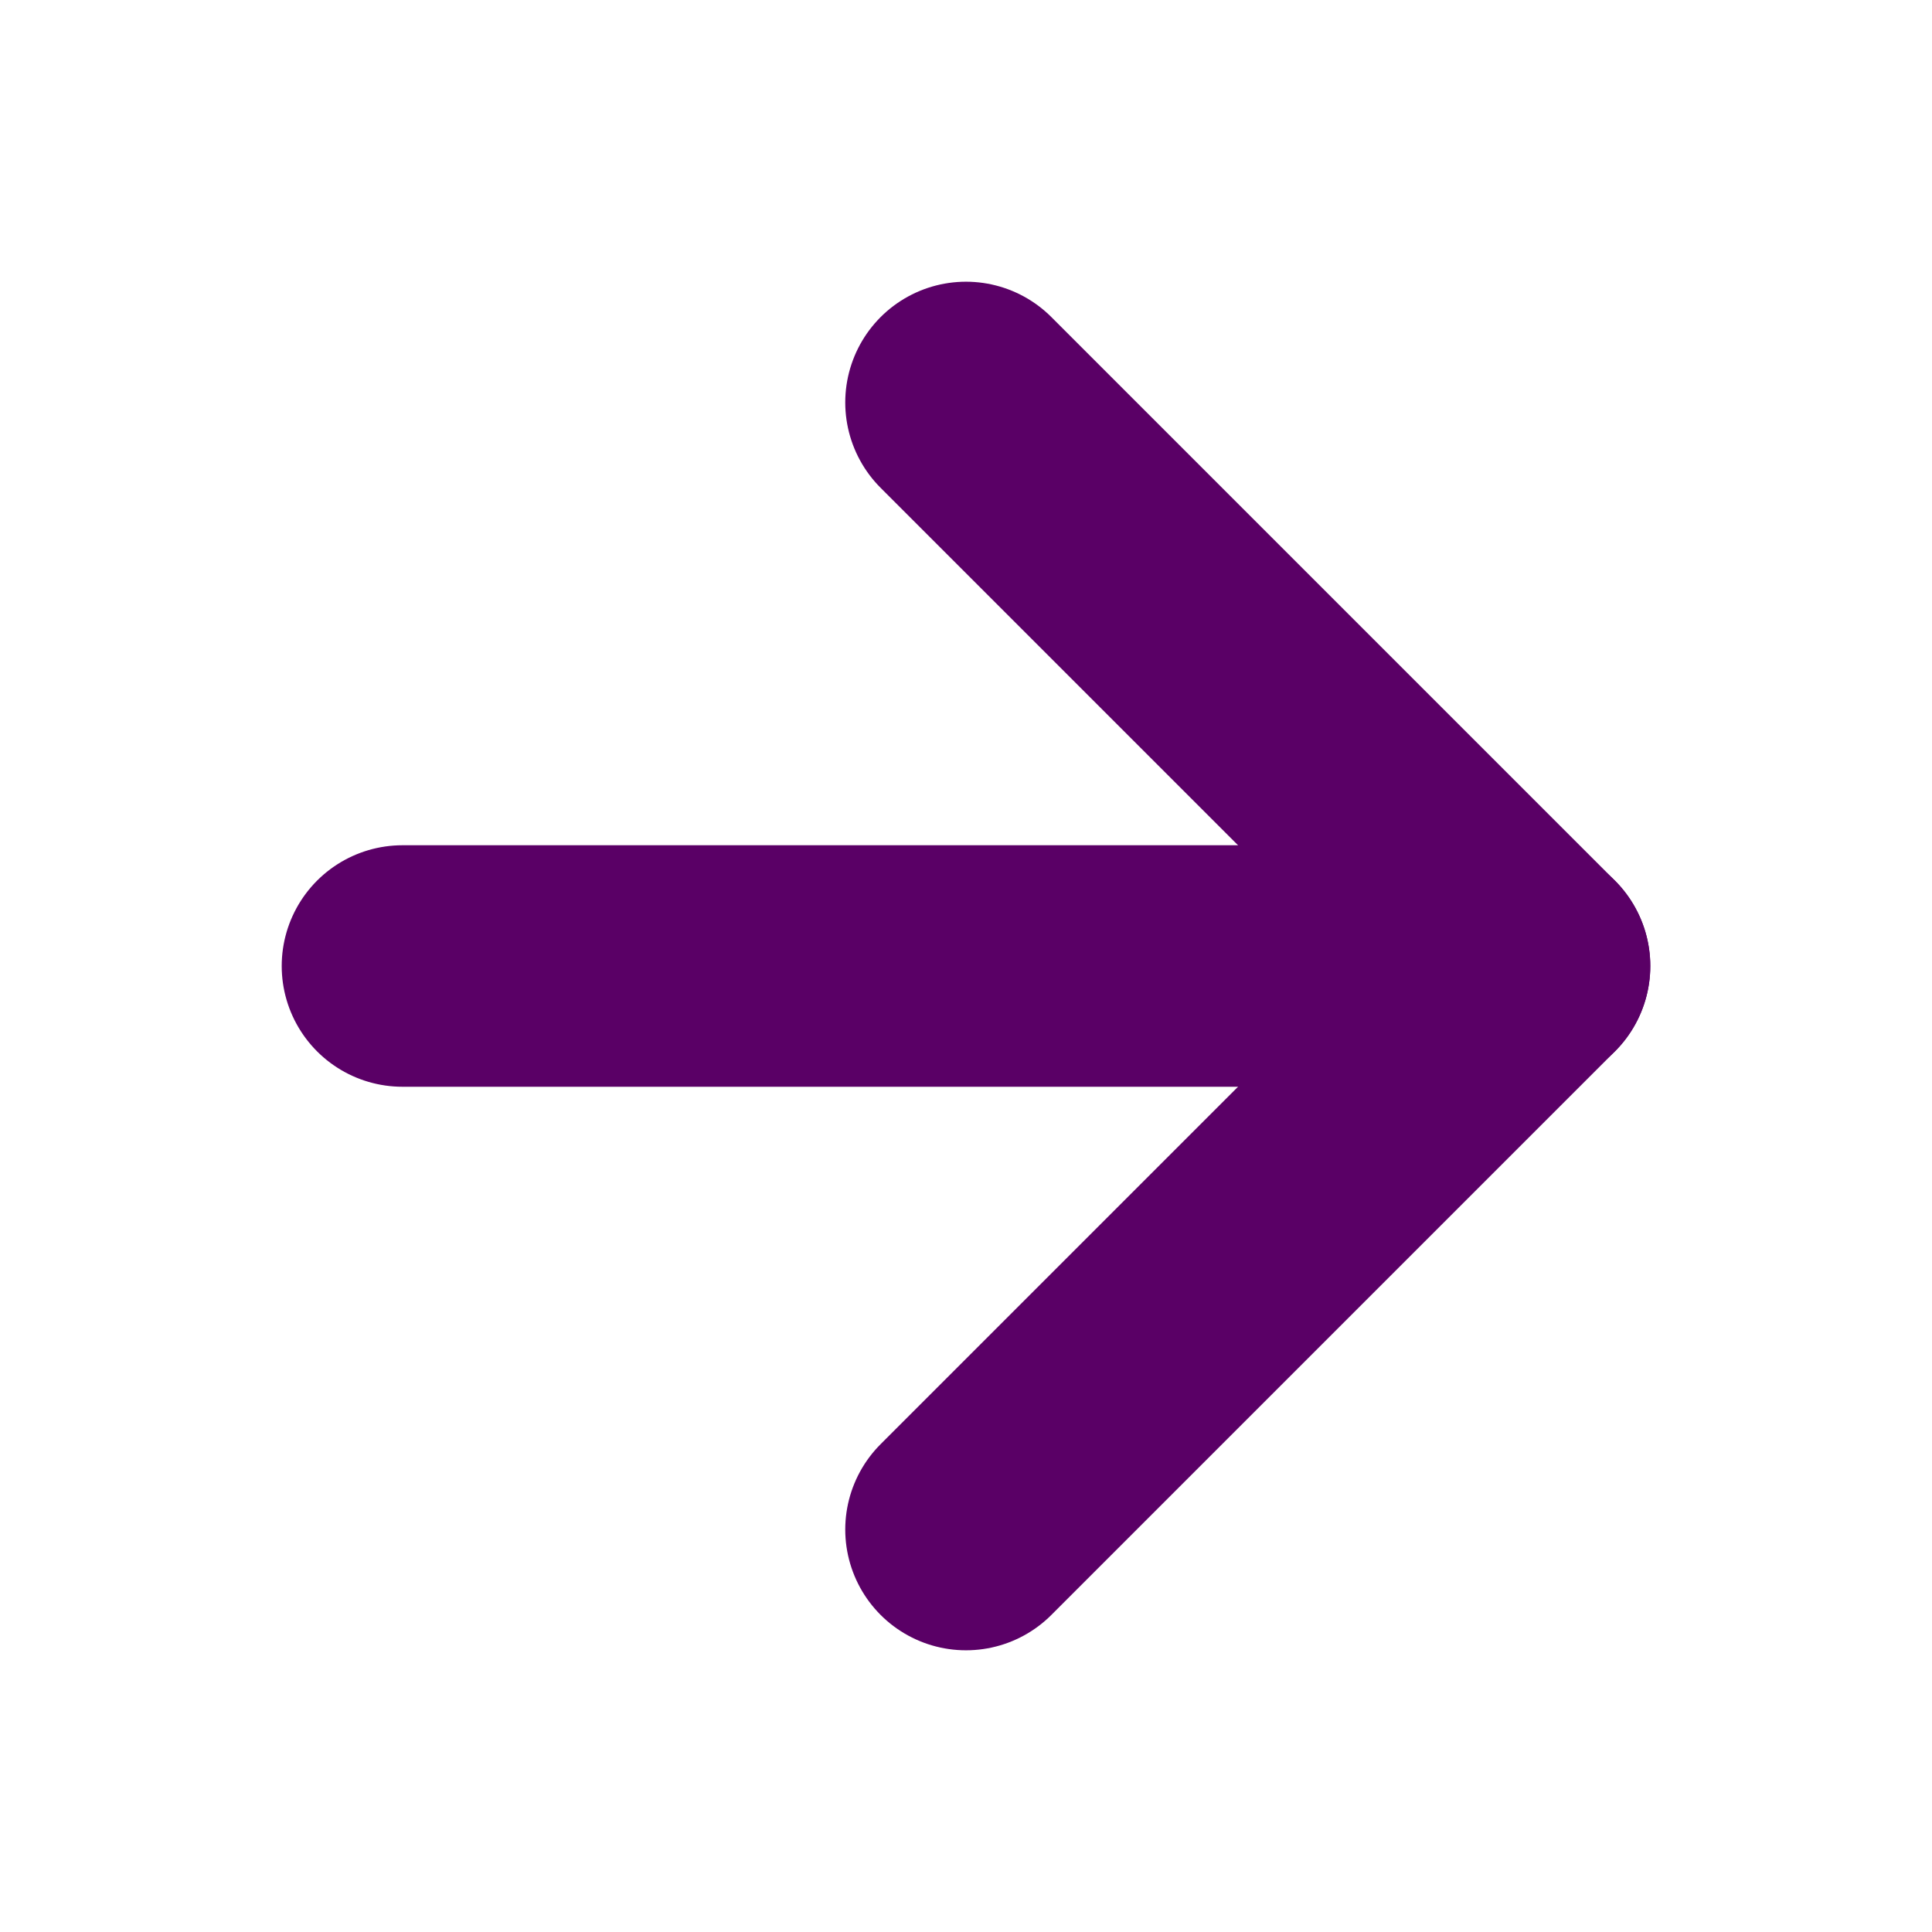
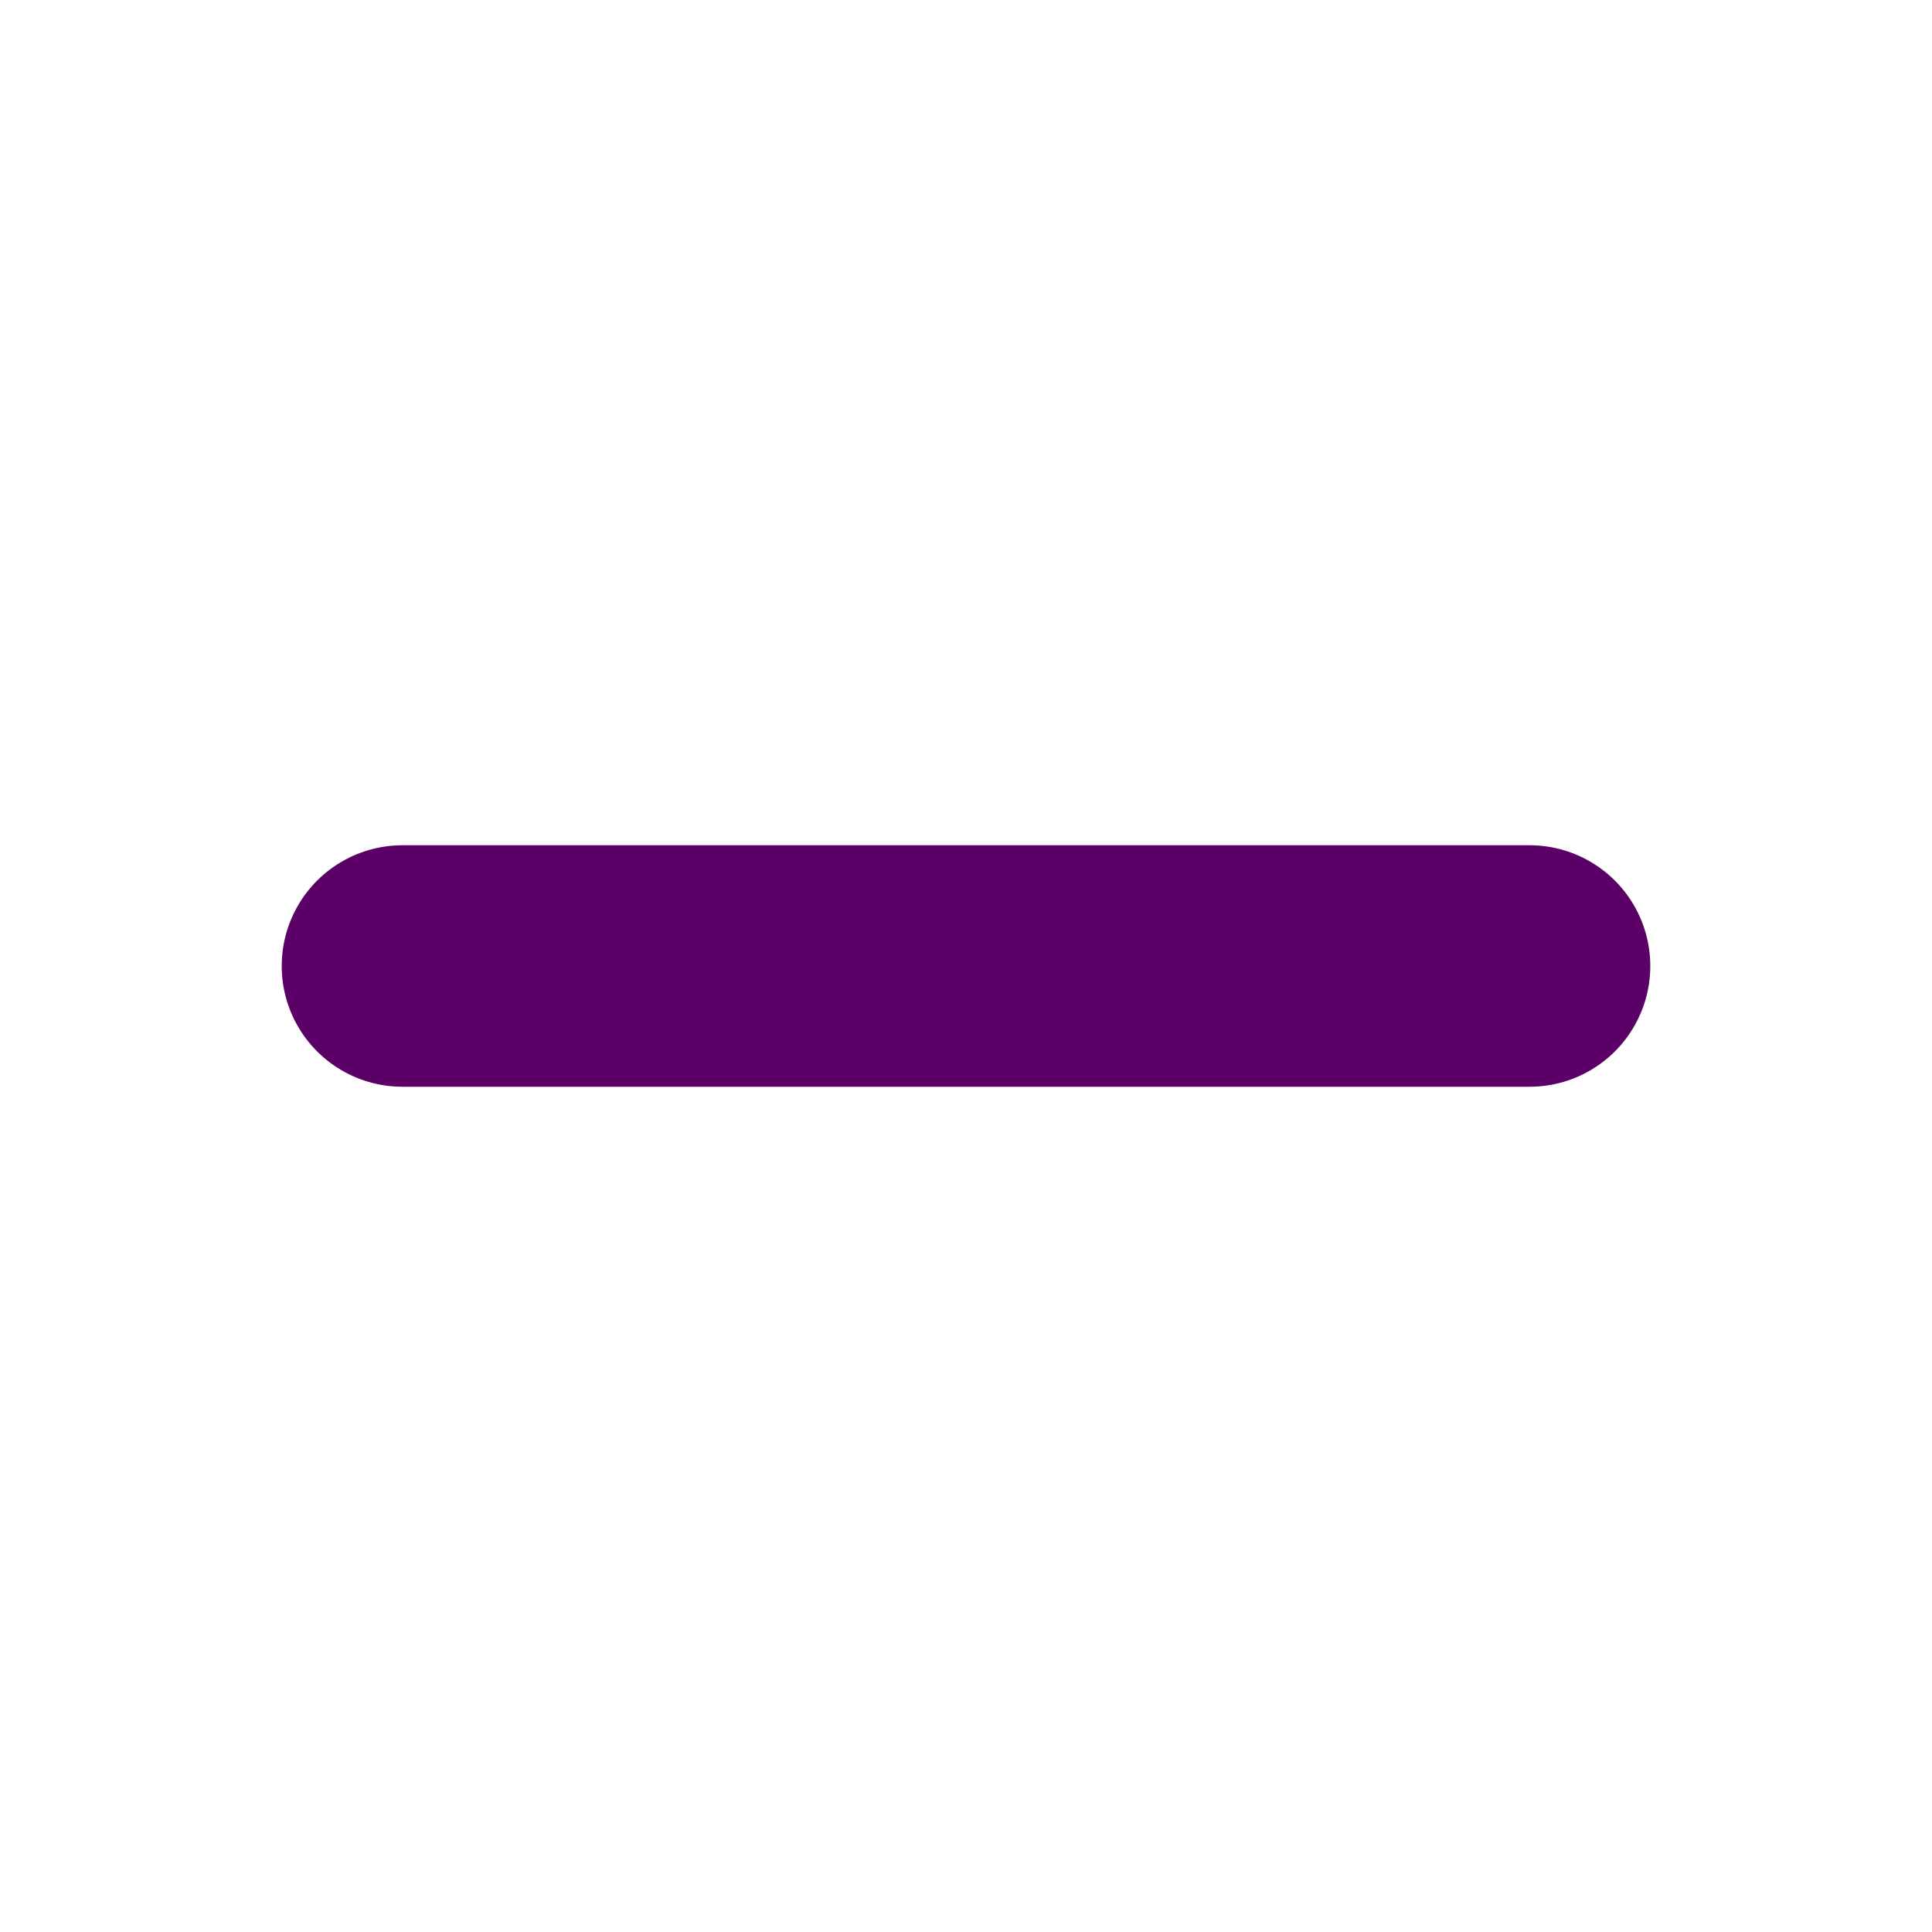
<svg xmlns="http://www.w3.org/2000/svg" width="16" height="16" viewBox="0 0 16 16" fill="none">
  <g id="arrow-right">
    <path id="Vector" d="M3.333 8H12.667" stroke="#5A0066" stroke-width="2" stroke-linecap="round" stroke-linejoin="round" />
-     <path id="Vector_2" d="M8 3.333L12.667 8L8 12.667" stroke="#5A0066" stroke-width="2" stroke-linecap="round" stroke-linejoin="round" />
  </g>
</svg>